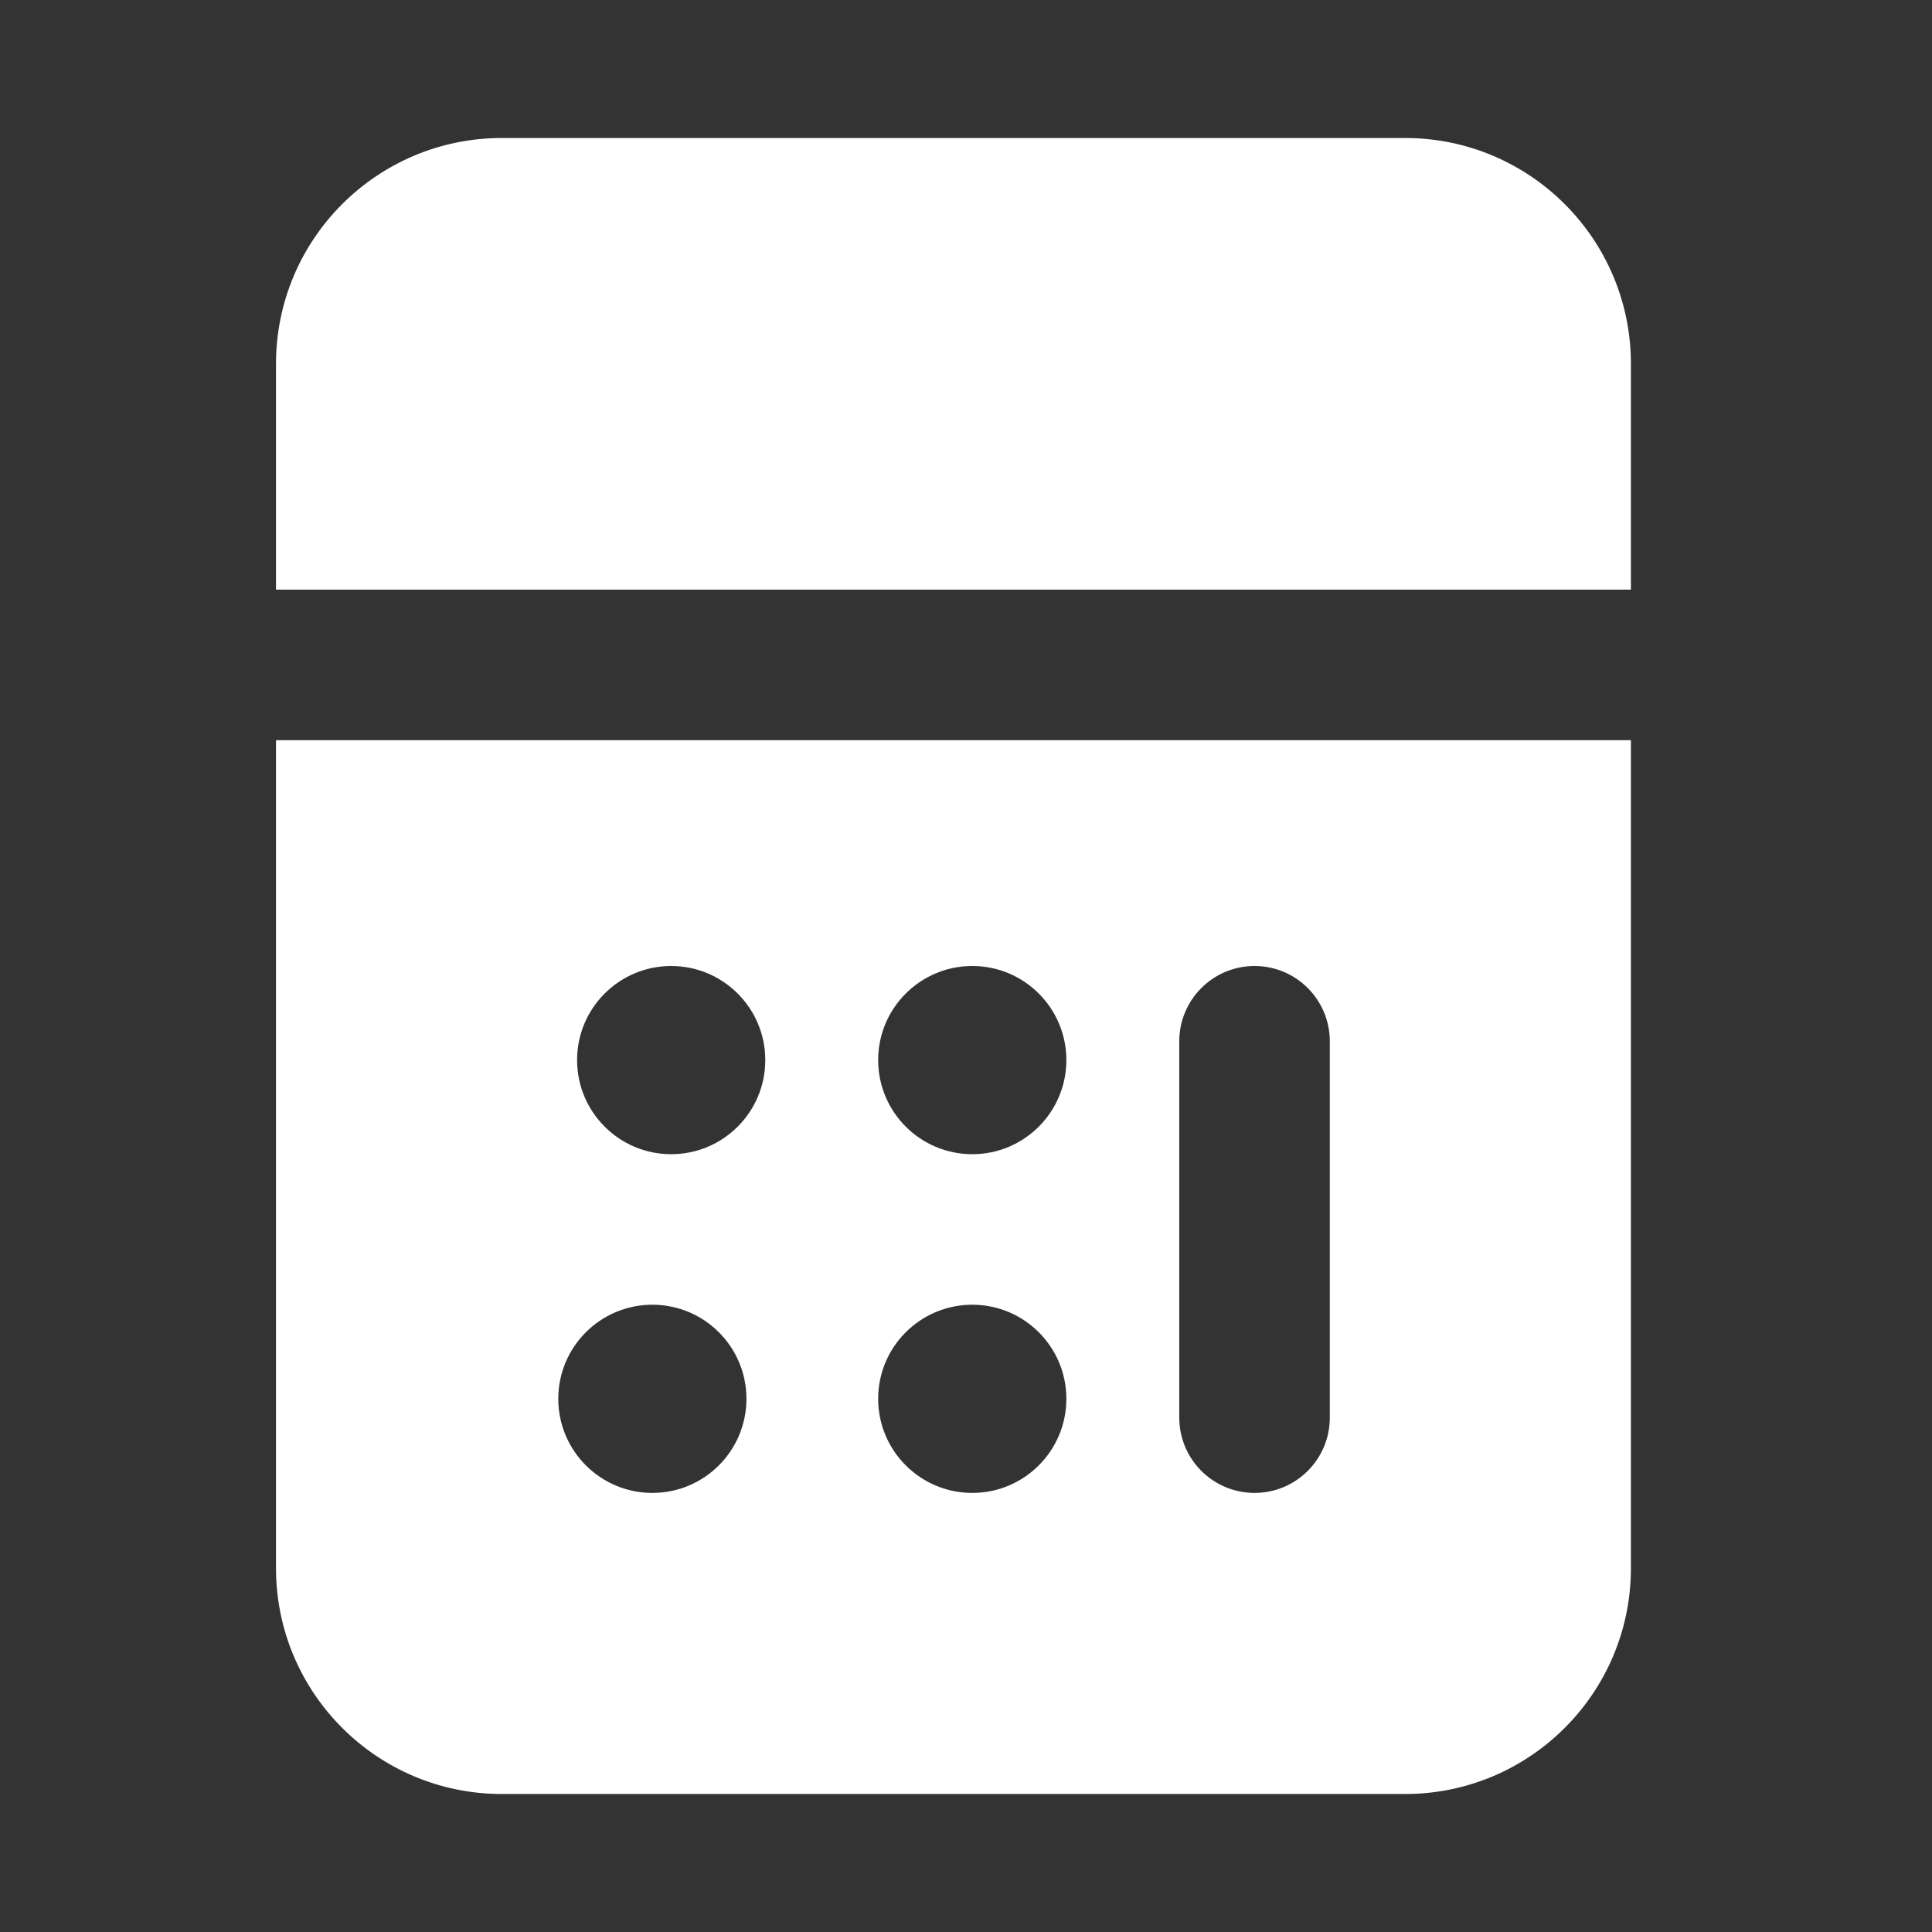
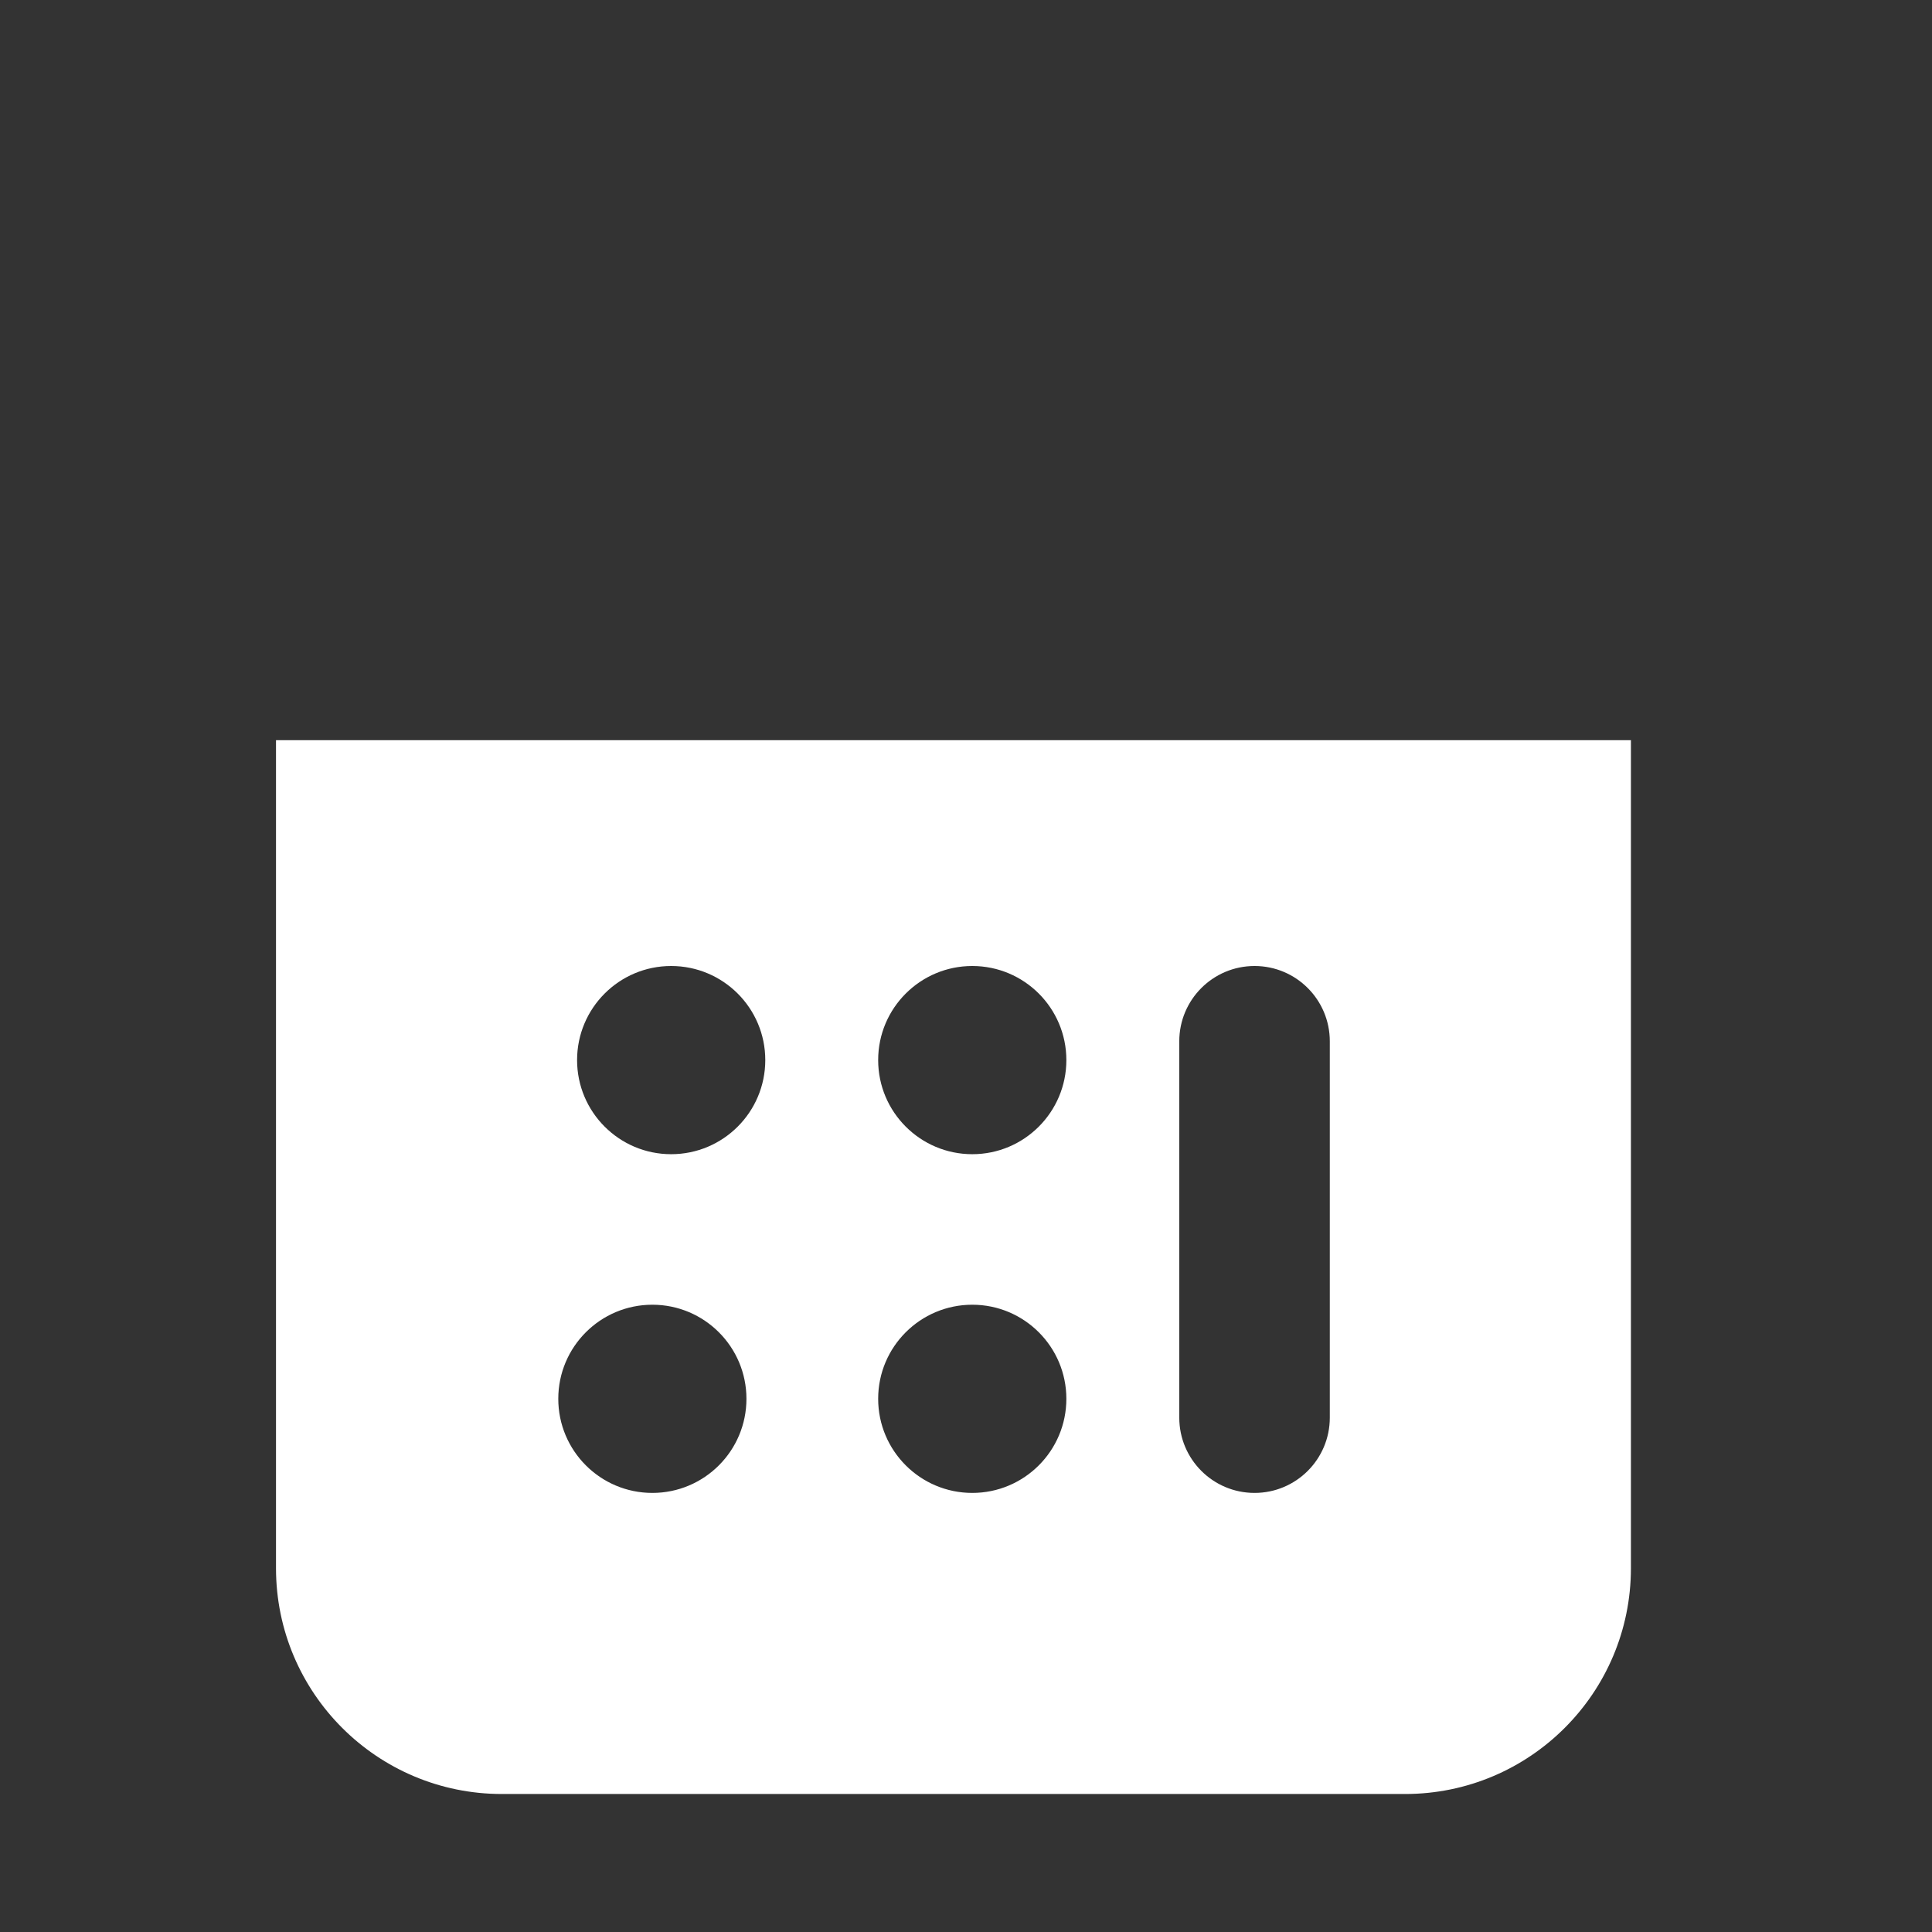
<svg xmlns="http://www.w3.org/2000/svg" width="56" height="56" viewBox="0 0 56 56" fill="none">
  <rect x="0" y="0" width="56" height="56" fill="#333333" stroke="none" />
-   <path d="M8 10.546V17.091H47.273V10.546C47.273 6.931 44.342 4 40.727 4H14.546C10.931 4 8 6.931 8 10.546Z" fill="white" />
  <path fill-rule="evenodd" clip-rule="evenodd" d="M8 21.454H47.273V45.455C47.273 49.069 44.342 52 40.727 52H14.546C10.931 52 8 49.069 8 45.455V21.454ZM19.454 33.455C17.948 33.455 16.727 32.233 16.727 30.727C16.727 29.221 17.948 28 19.454 28C20.961 28 22.182 29.221 22.182 30.727C22.182 32.233 20.961 33.455 19.454 33.455ZM18.909 43.273C17.403 43.273 16.182 42.052 16.182 40.545C16.182 39.039 17.403 37.818 18.909 37.818C20.415 37.818 21.636 39.039 21.636 40.545C21.636 42.052 20.415 43.273 18.909 43.273ZM25.454 30.727C25.454 32.233 26.676 33.455 28.182 33.455C29.688 33.455 30.909 32.233 30.909 30.727C30.909 29.221 29.688 28 28.182 28C26.676 28 25.454 29.221 25.454 30.727ZM28.182 43.273C26.676 43.273 25.454 42.052 25.454 40.545C25.454 39.039 26.676 37.818 28.182 37.818C29.688 37.818 30.909 39.039 30.909 40.545C30.909 42.052 29.688 43.273 28.182 43.273ZM36.364 43.273C37.569 43.273 38.545 42.296 38.545 41.091L38.545 30.182C38.545 28.977 37.569 28 36.364 28C35.159 28 34.182 28.977 34.182 30.182L34.182 41.091C34.182 42.296 35.159 43.273 36.364 43.273Z" fill="white" />
</svg>